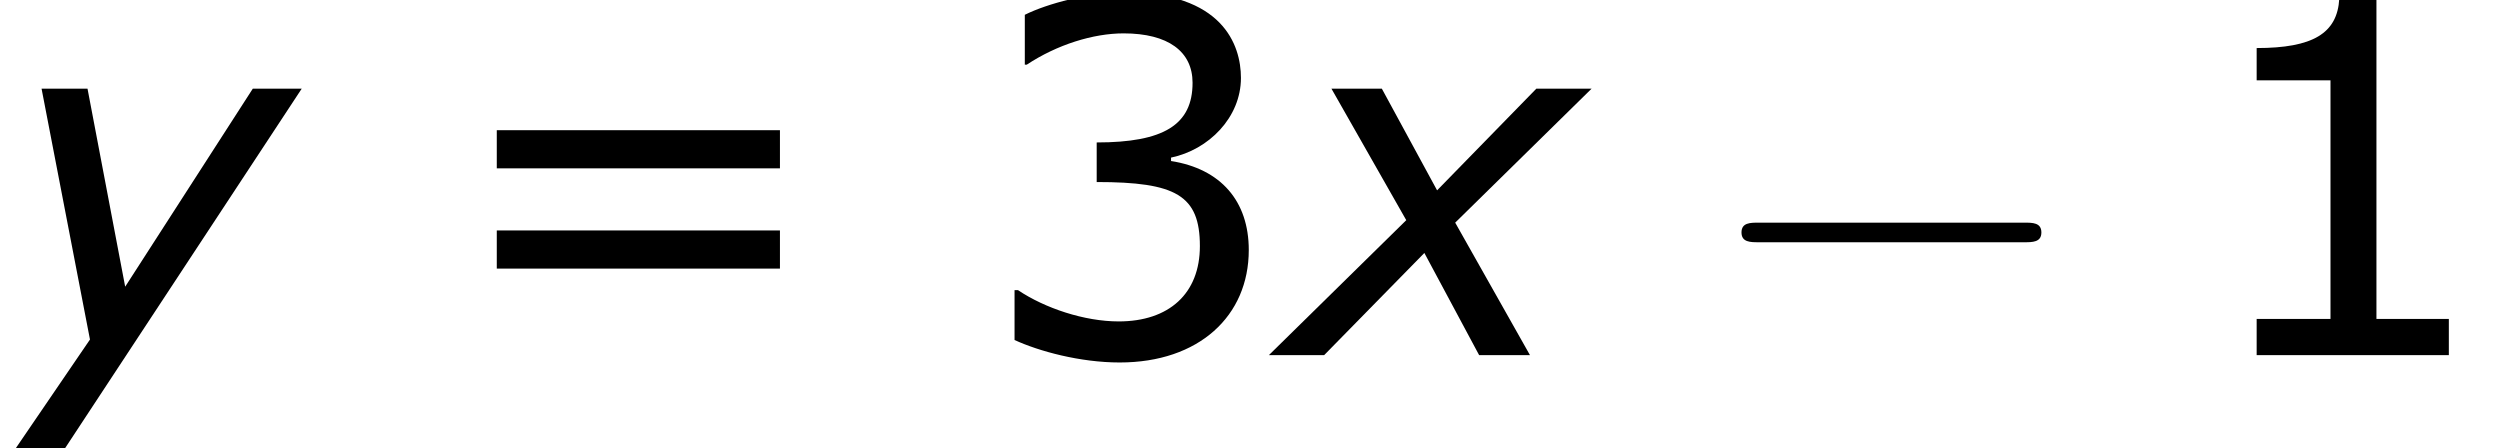
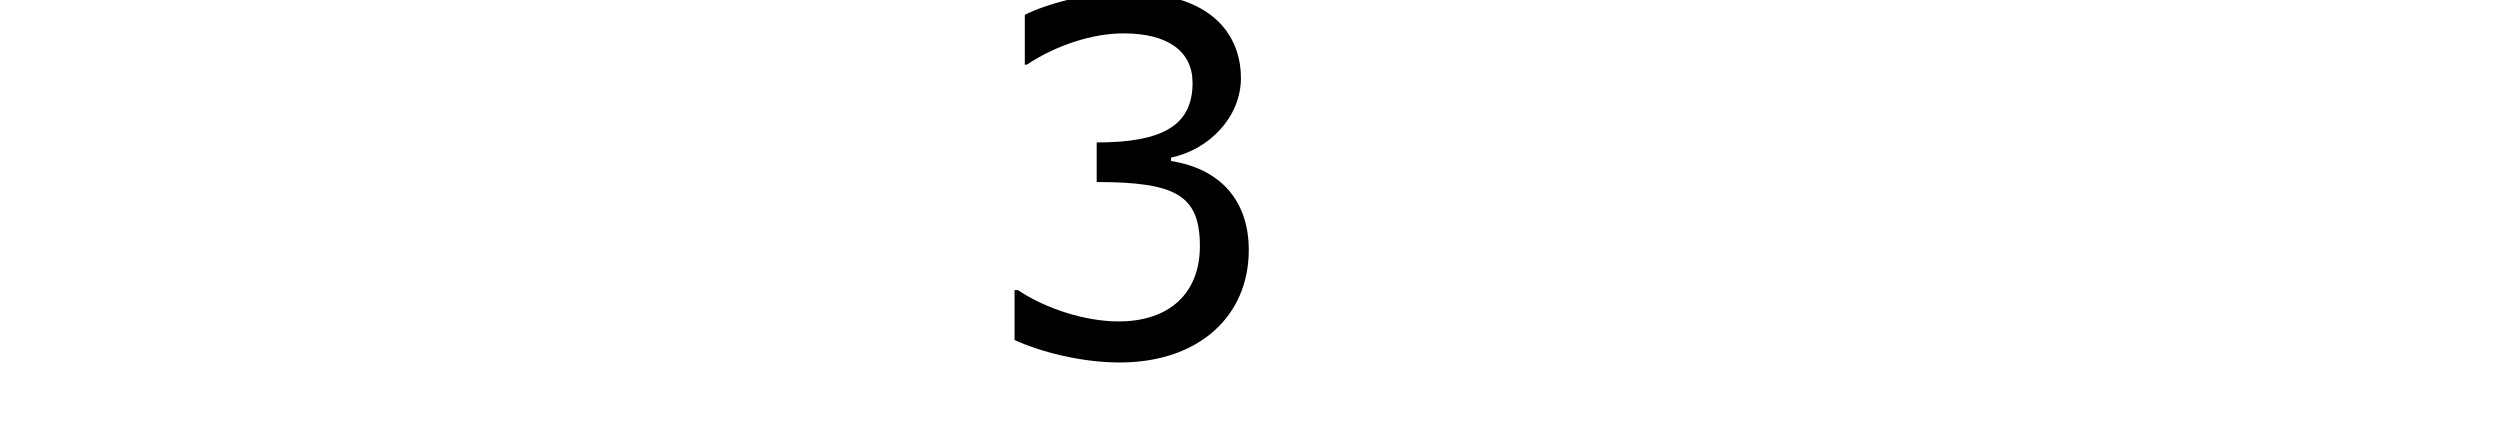
<svg xmlns="http://www.w3.org/2000/svg" xmlns:xlink="http://www.w3.org/1999/xlink" height="14.811pt" version="1.1" viewBox="-0.239 -0.235 82.568 14.811" width="82.568pt">
  <defs>
-     <path d="M3.53 -3.945L-0.486 0H1.129L4.059 -2.987L5.66 0H7.146L4.96 -3.873L8.947 -7.789H7.332L4.431 -4.817L2.816 -7.789H1.343L3.53 -3.945Z" id="g1-120" />
-     <path d="M1.801 2.873L8.819 -7.789H7.389L3.659 -2.001L2.558 -7.789H1.215L2.63 -0.457L0.357 2.873H1.801Z" id="g1-121" />
-     <path d="M9.454 -3.3C9.698 -3.3 9.956 -3.3 9.956 -3.587S9.698 -3.873 9.454 -3.873H1.693C1.449 -3.873 1.191 -3.873 1.191 -3.587S1.449 -3.3 1.693 -3.3H9.454Z" id="g2-0" />
-     <path d="M7.561 0V-1.058H5.445V-10.419H4.359C4.302 -9.405 3.587 -8.976 1.944 -8.976V-8.032H4.102V-1.058H1.944V0H7.561Z" id="g4-49" />
    <path d="M8.018 -3.073C8.018 -4.502 7.203 -5.445 5.746 -5.674V-5.774C6.846 -6.003 7.789 -6.946 7.789 -8.104C7.789 -9.076 7.246 -10.605 4.388 -10.605C3.359 -10.605 2.13 -10.276 1.472 -9.948V-8.49H1.529C2.415 -9.076 3.473 -9.405 4.359 -9.405C5.66 -9.405 6.375 -8.876 6.375 -7.961C6.375 -6.732 5.531 -6.217 3.573 -6.217V-5.06C5.889 -5.06 6.589 -4.674 6.589 -3.187C6.589 -1.801 5.688 -0.986 4.216 -0.986C3.216 -0.986 2.058 -1.372 1.272 -1.901H1.172V-0.443C1.887 -0.114 3.087 0.214 4.245 0.214C6.56 0.214 8.018 -1.143 8.018 -3.073Z" id="g4-51" />
-     <path d="M9.991 -5.46V-6.575H1.715V-5.46H9.991ZM9.991 -2.53V-3.645H1.715V-2.53H9.991Z" id="g4-61" />
  </defs>
  <g id="page1" transform="matrix(1.13 0 0 1.13 -63.986 -62.806)">
    <use x="56.413" xlink:href="#g1-121" y="65.753" />
    <use x="69.218" xlink:href="#g4-61" y="65.753" />
    <use x="84.894" xlink:href="#g4-51" y="65.753" />
    <use x="93.985" xlink:href="#g1-120" y="65.753" />
    <use x="106.122" xlink:href="#g2-0" y="65.753" />
    <use x="120.426" xlink:href="#g4-49" y="65.753" />
  </g>
</svg>